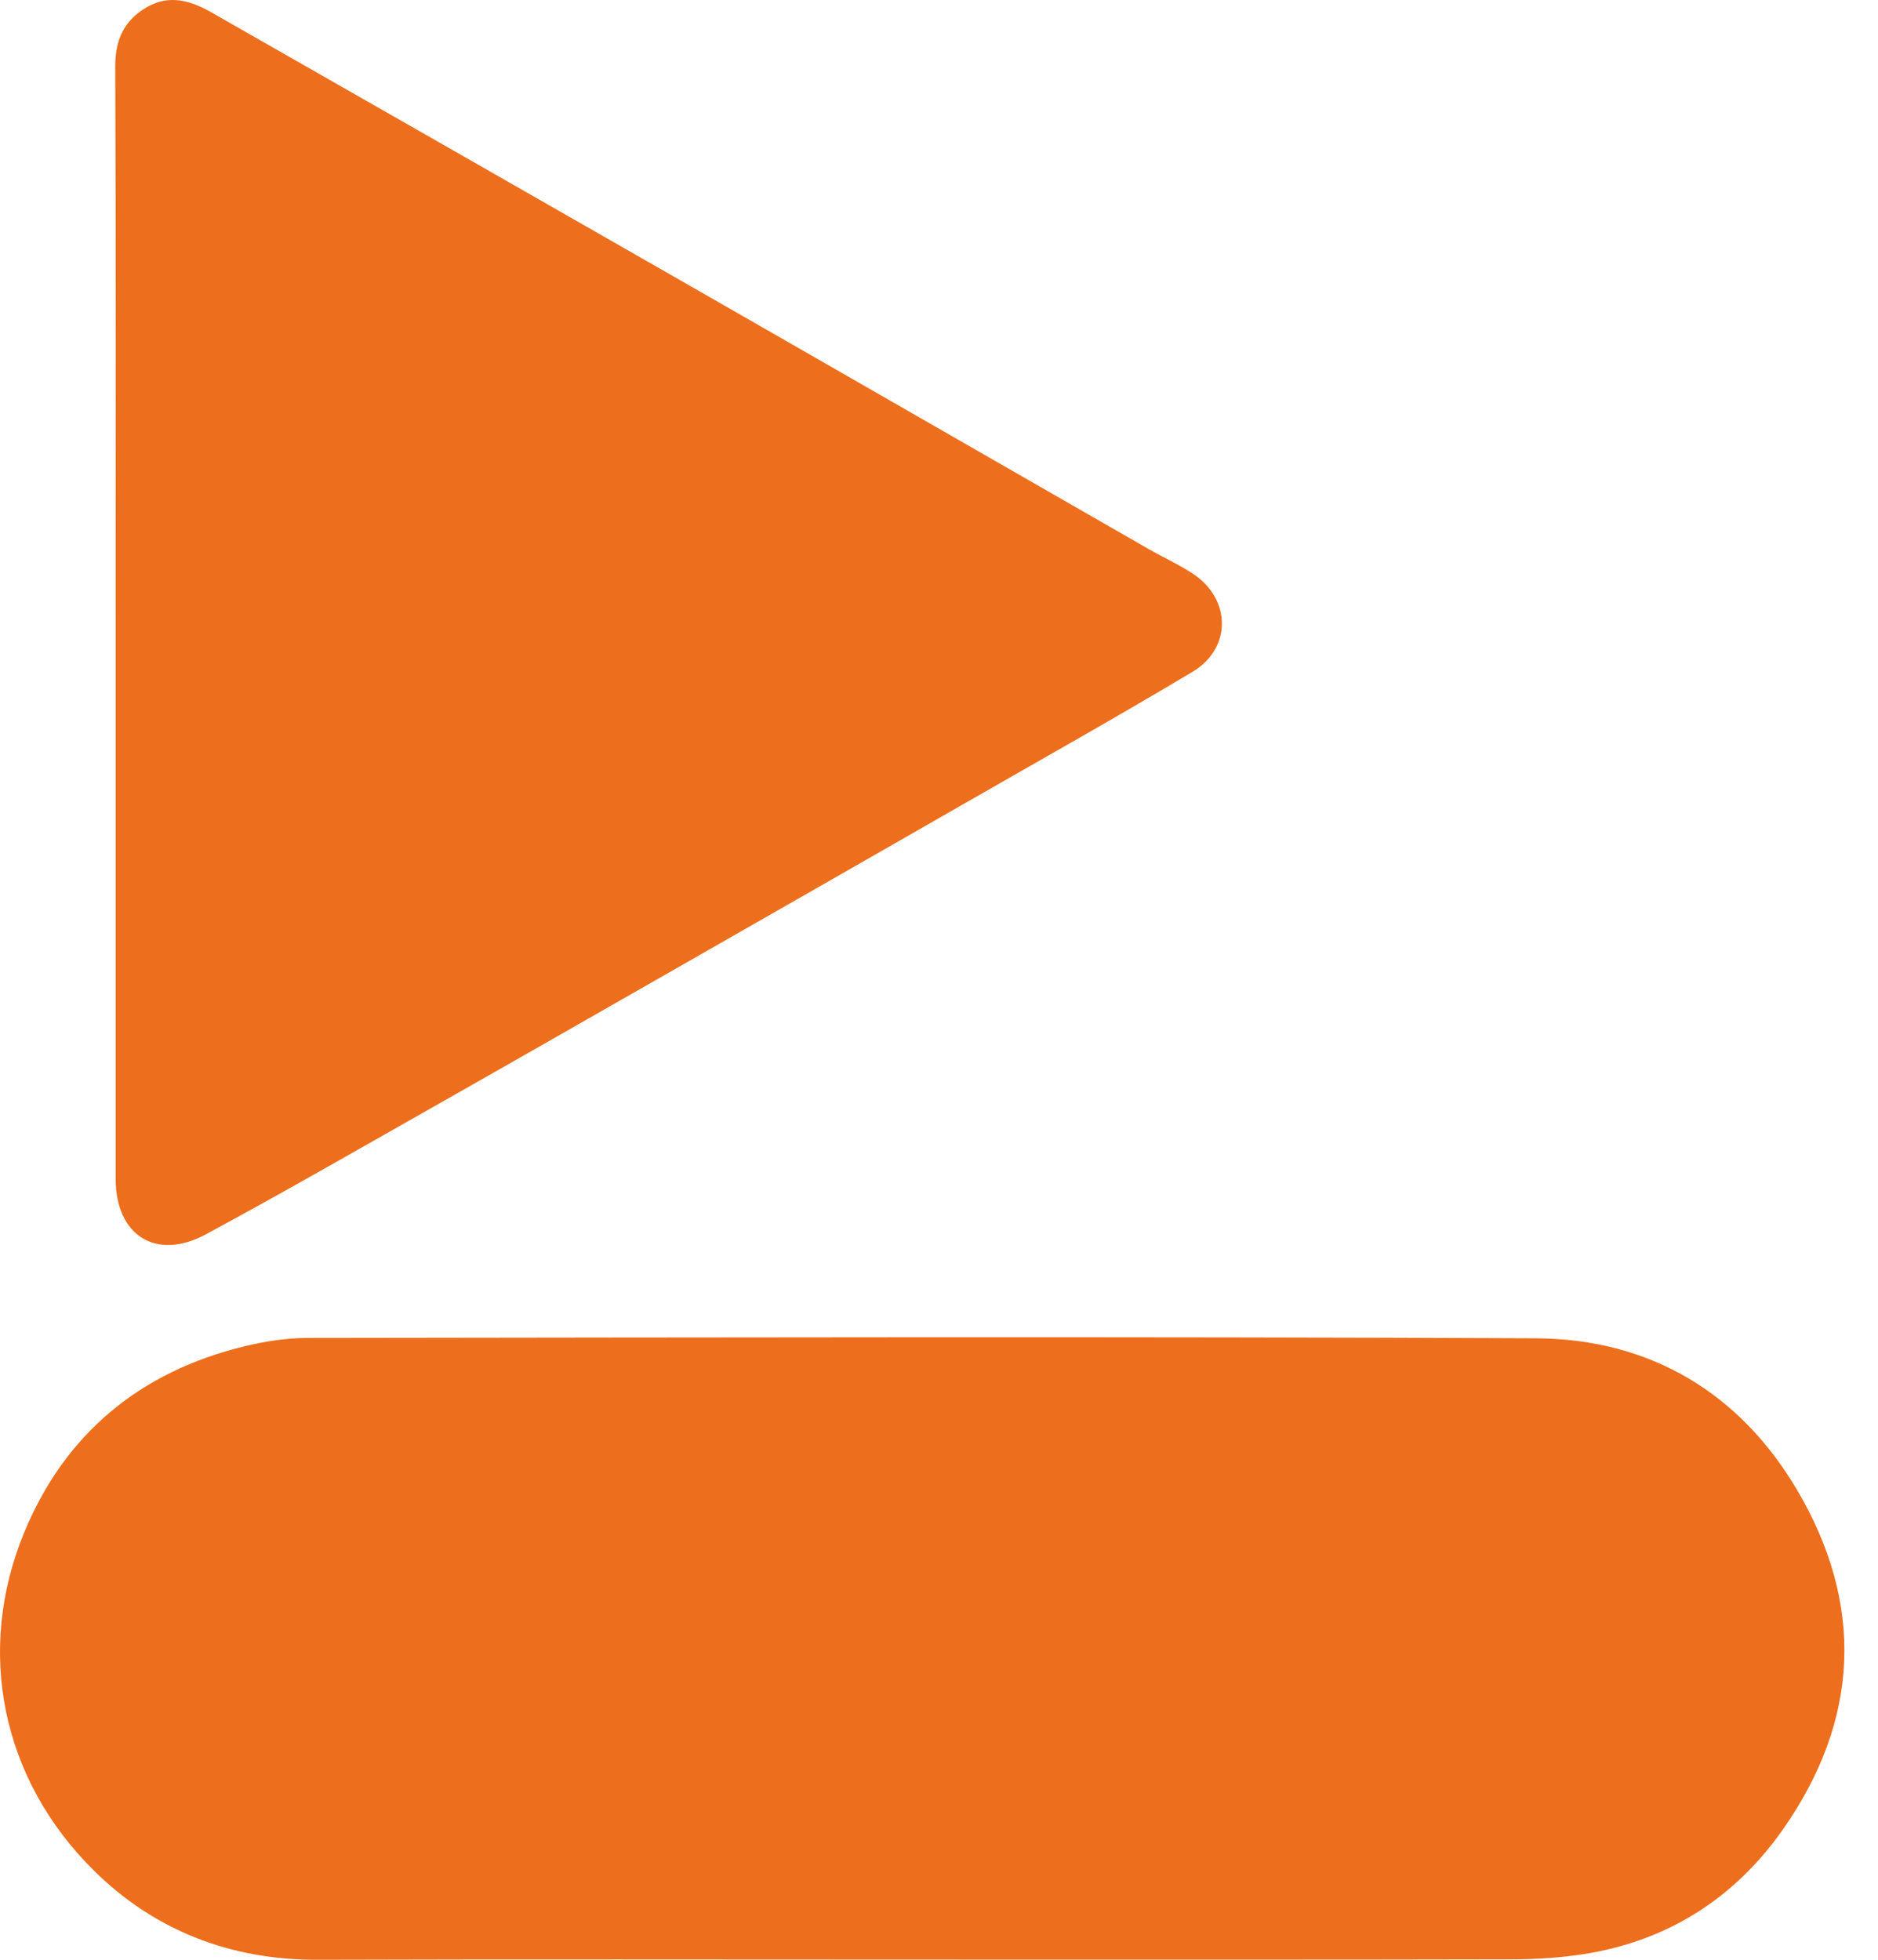
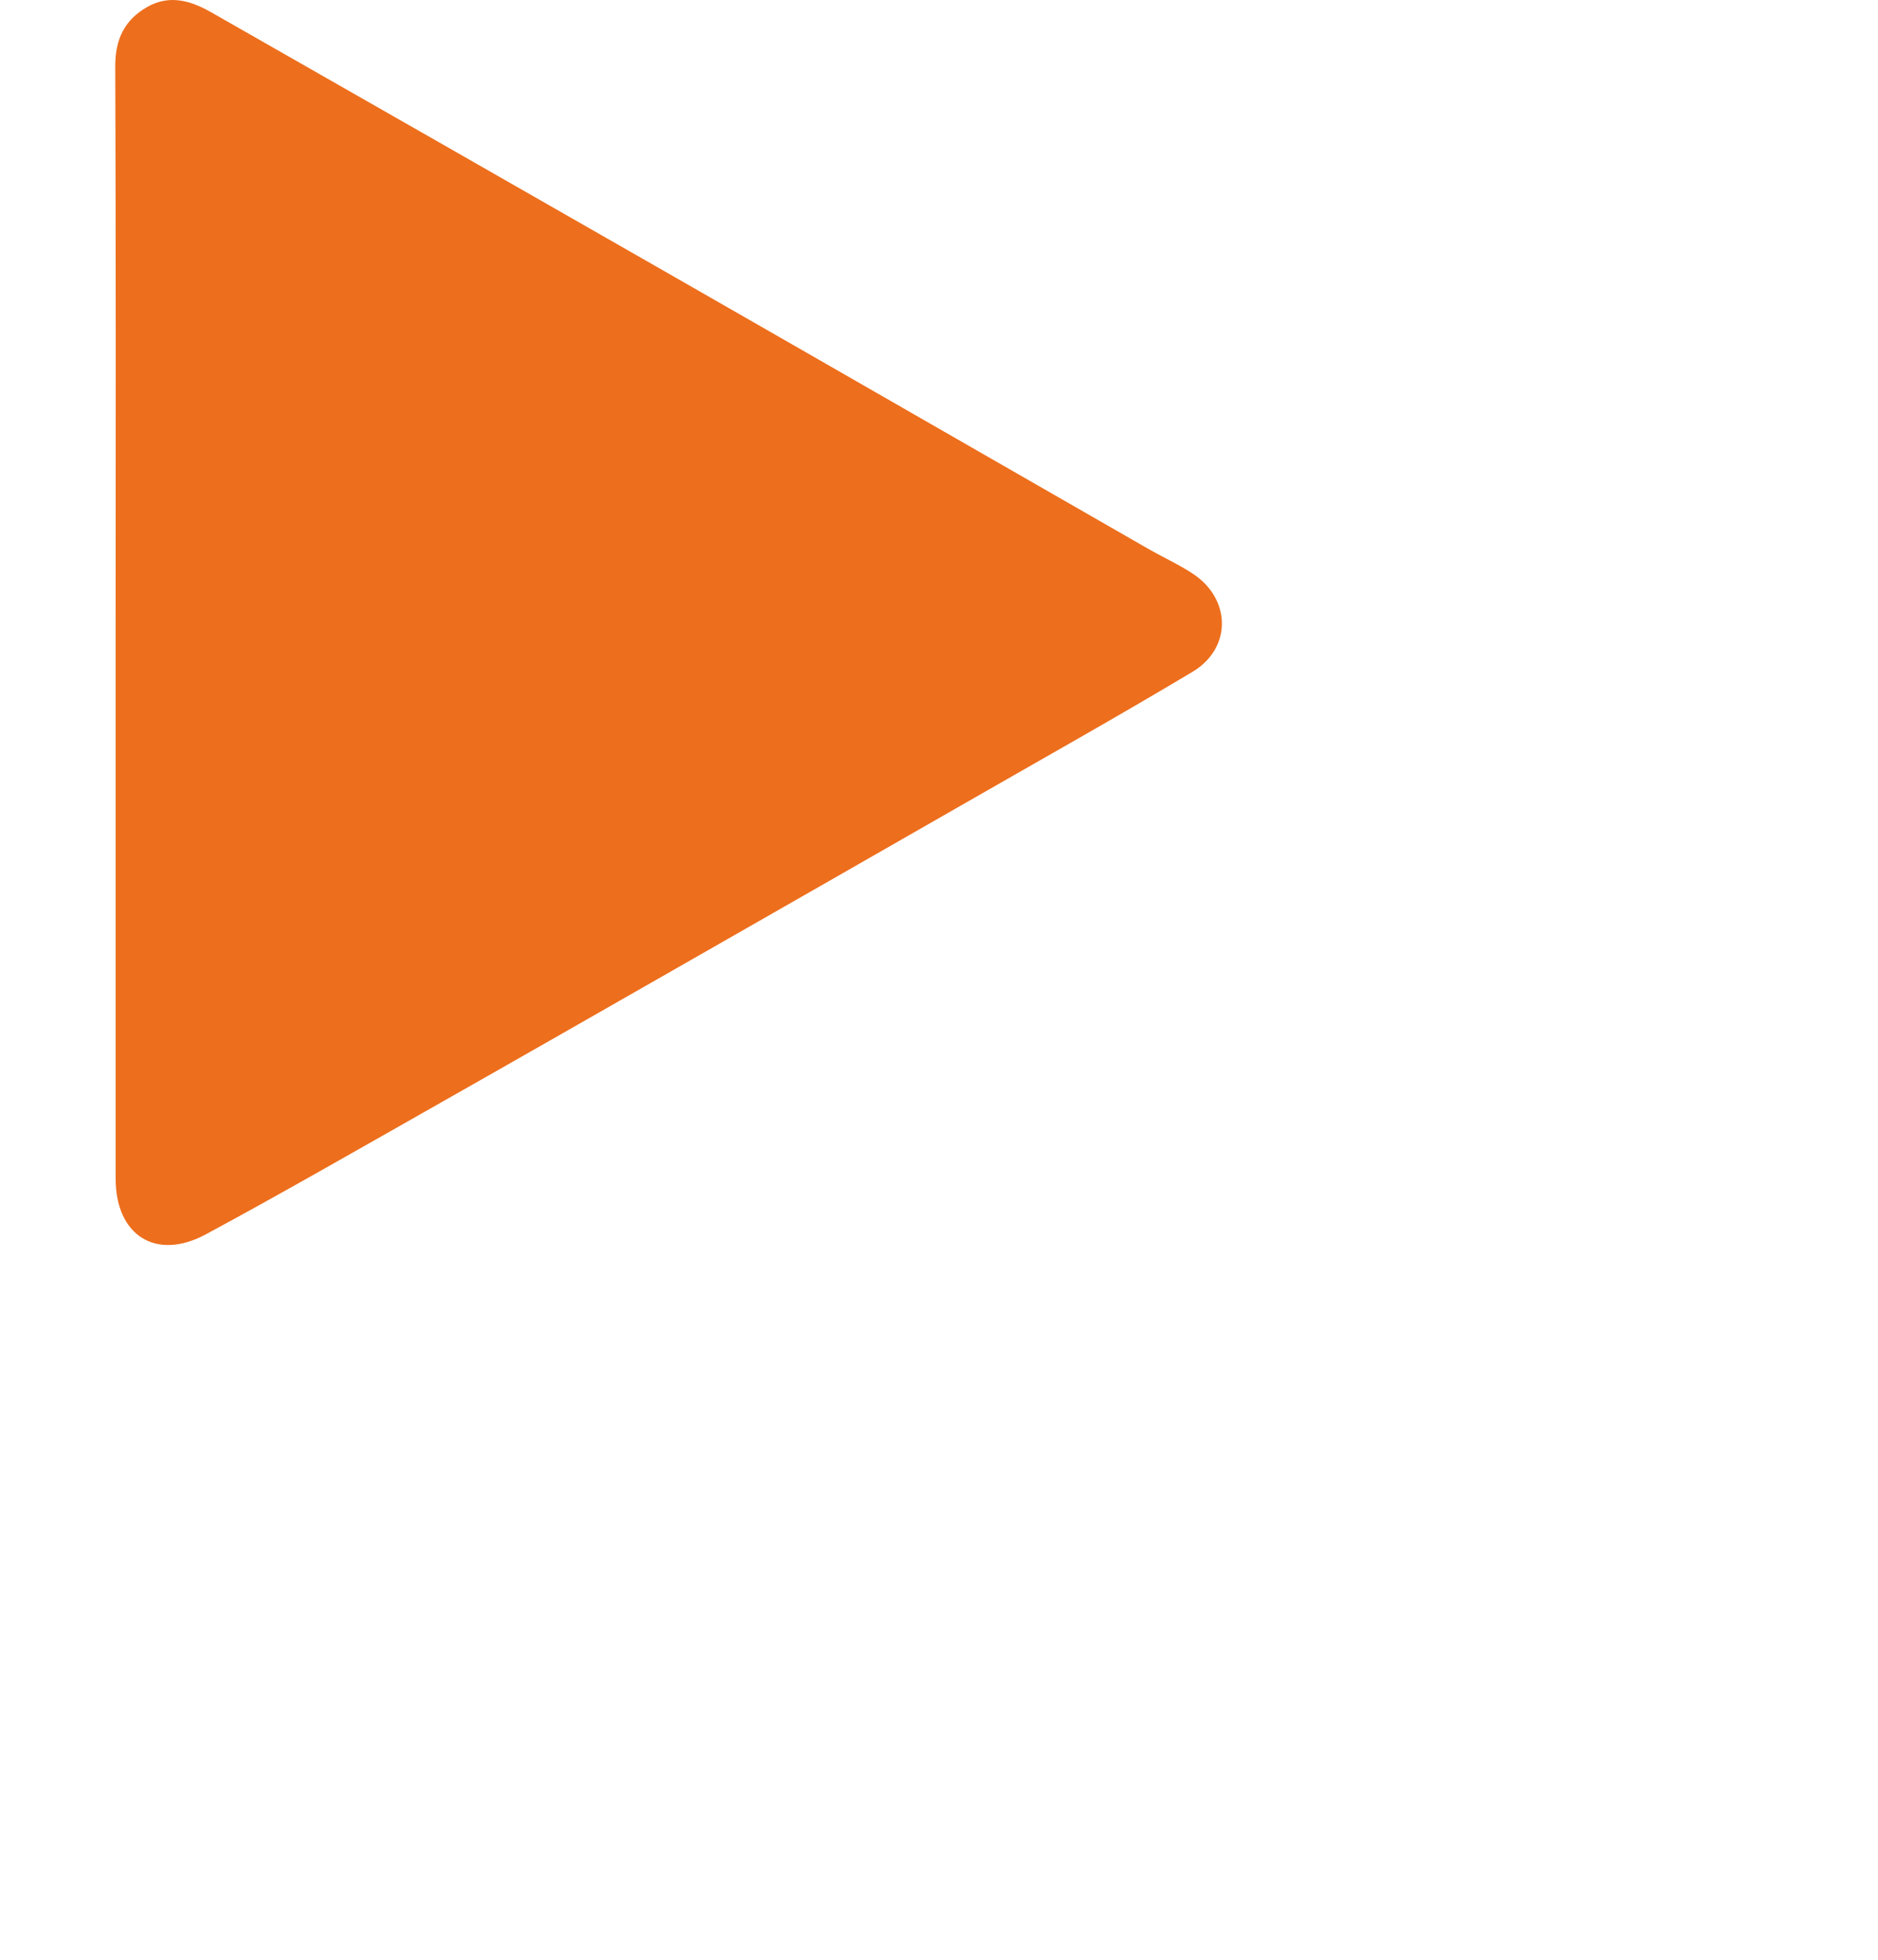
<svg xmlns="http://www.w3.org/2000/svg" width="46" height="48" viewBox="0 0 46 48" fill="none">
  <g id="Group 17">
-     <path id="Vector" d="M22.543 47.995C17.618 47.995 12.692 47.984 7.767 48C5.631 48.006 3.774 47.272 2.304 45.819C0.031 43.575 -0.6 40.432 0.589 37.544C1.582 35.134 3.411 33.599 5.993 32.973C6.495 32.851 7.023 32.771 7.539 32.77C17.566 32.758 27.593 32.734 37.62 32.779C40.421 32.792 42.612 34.121 44.009 36.478C45.676 39.288 45.557 42.133 43.658 44.826C42.488 46.484 40.867 47.531 38.814 47.858C38.234 47.95 37.642 47.988 37.054 47.989C32.217 48 27.38 47.995 22.544 47.995H22.543Z" fill="#ED6E1C" />
    <path id="Vector_2" d="M2.833 15.251C2.833 10.71 2.842 6.17 2.823 1.628C2.821 0.97 3.043 0.491 3.607 0.17C4.154 -0.141 4.676 0.018 5.175 0.302C8.965 2.464 12.755 4.626 16.541 6.795C20.404 9.006 24.26 11.226 28.121 13.44C28.482 13.647 28.864 13.82 29.212 14.048C30.159 14.667 30.179 15.875 29.209 16.455C27.347 17.569 25.453 18.629 23.571 19.71C21.384 20.964 19.196 22.215 17.006 23.466C14.854 24.695 12.704 25.926 10.547 27.148C8.717 28.185 6.893 29.234 5.04 30.233C3.82 30.89 2.833 30.258 2.833 28.873C2.833 24.332 2.833 19.792 2.833 15.251Z" fill="#ED6E1C" />
  </g>
</svg>